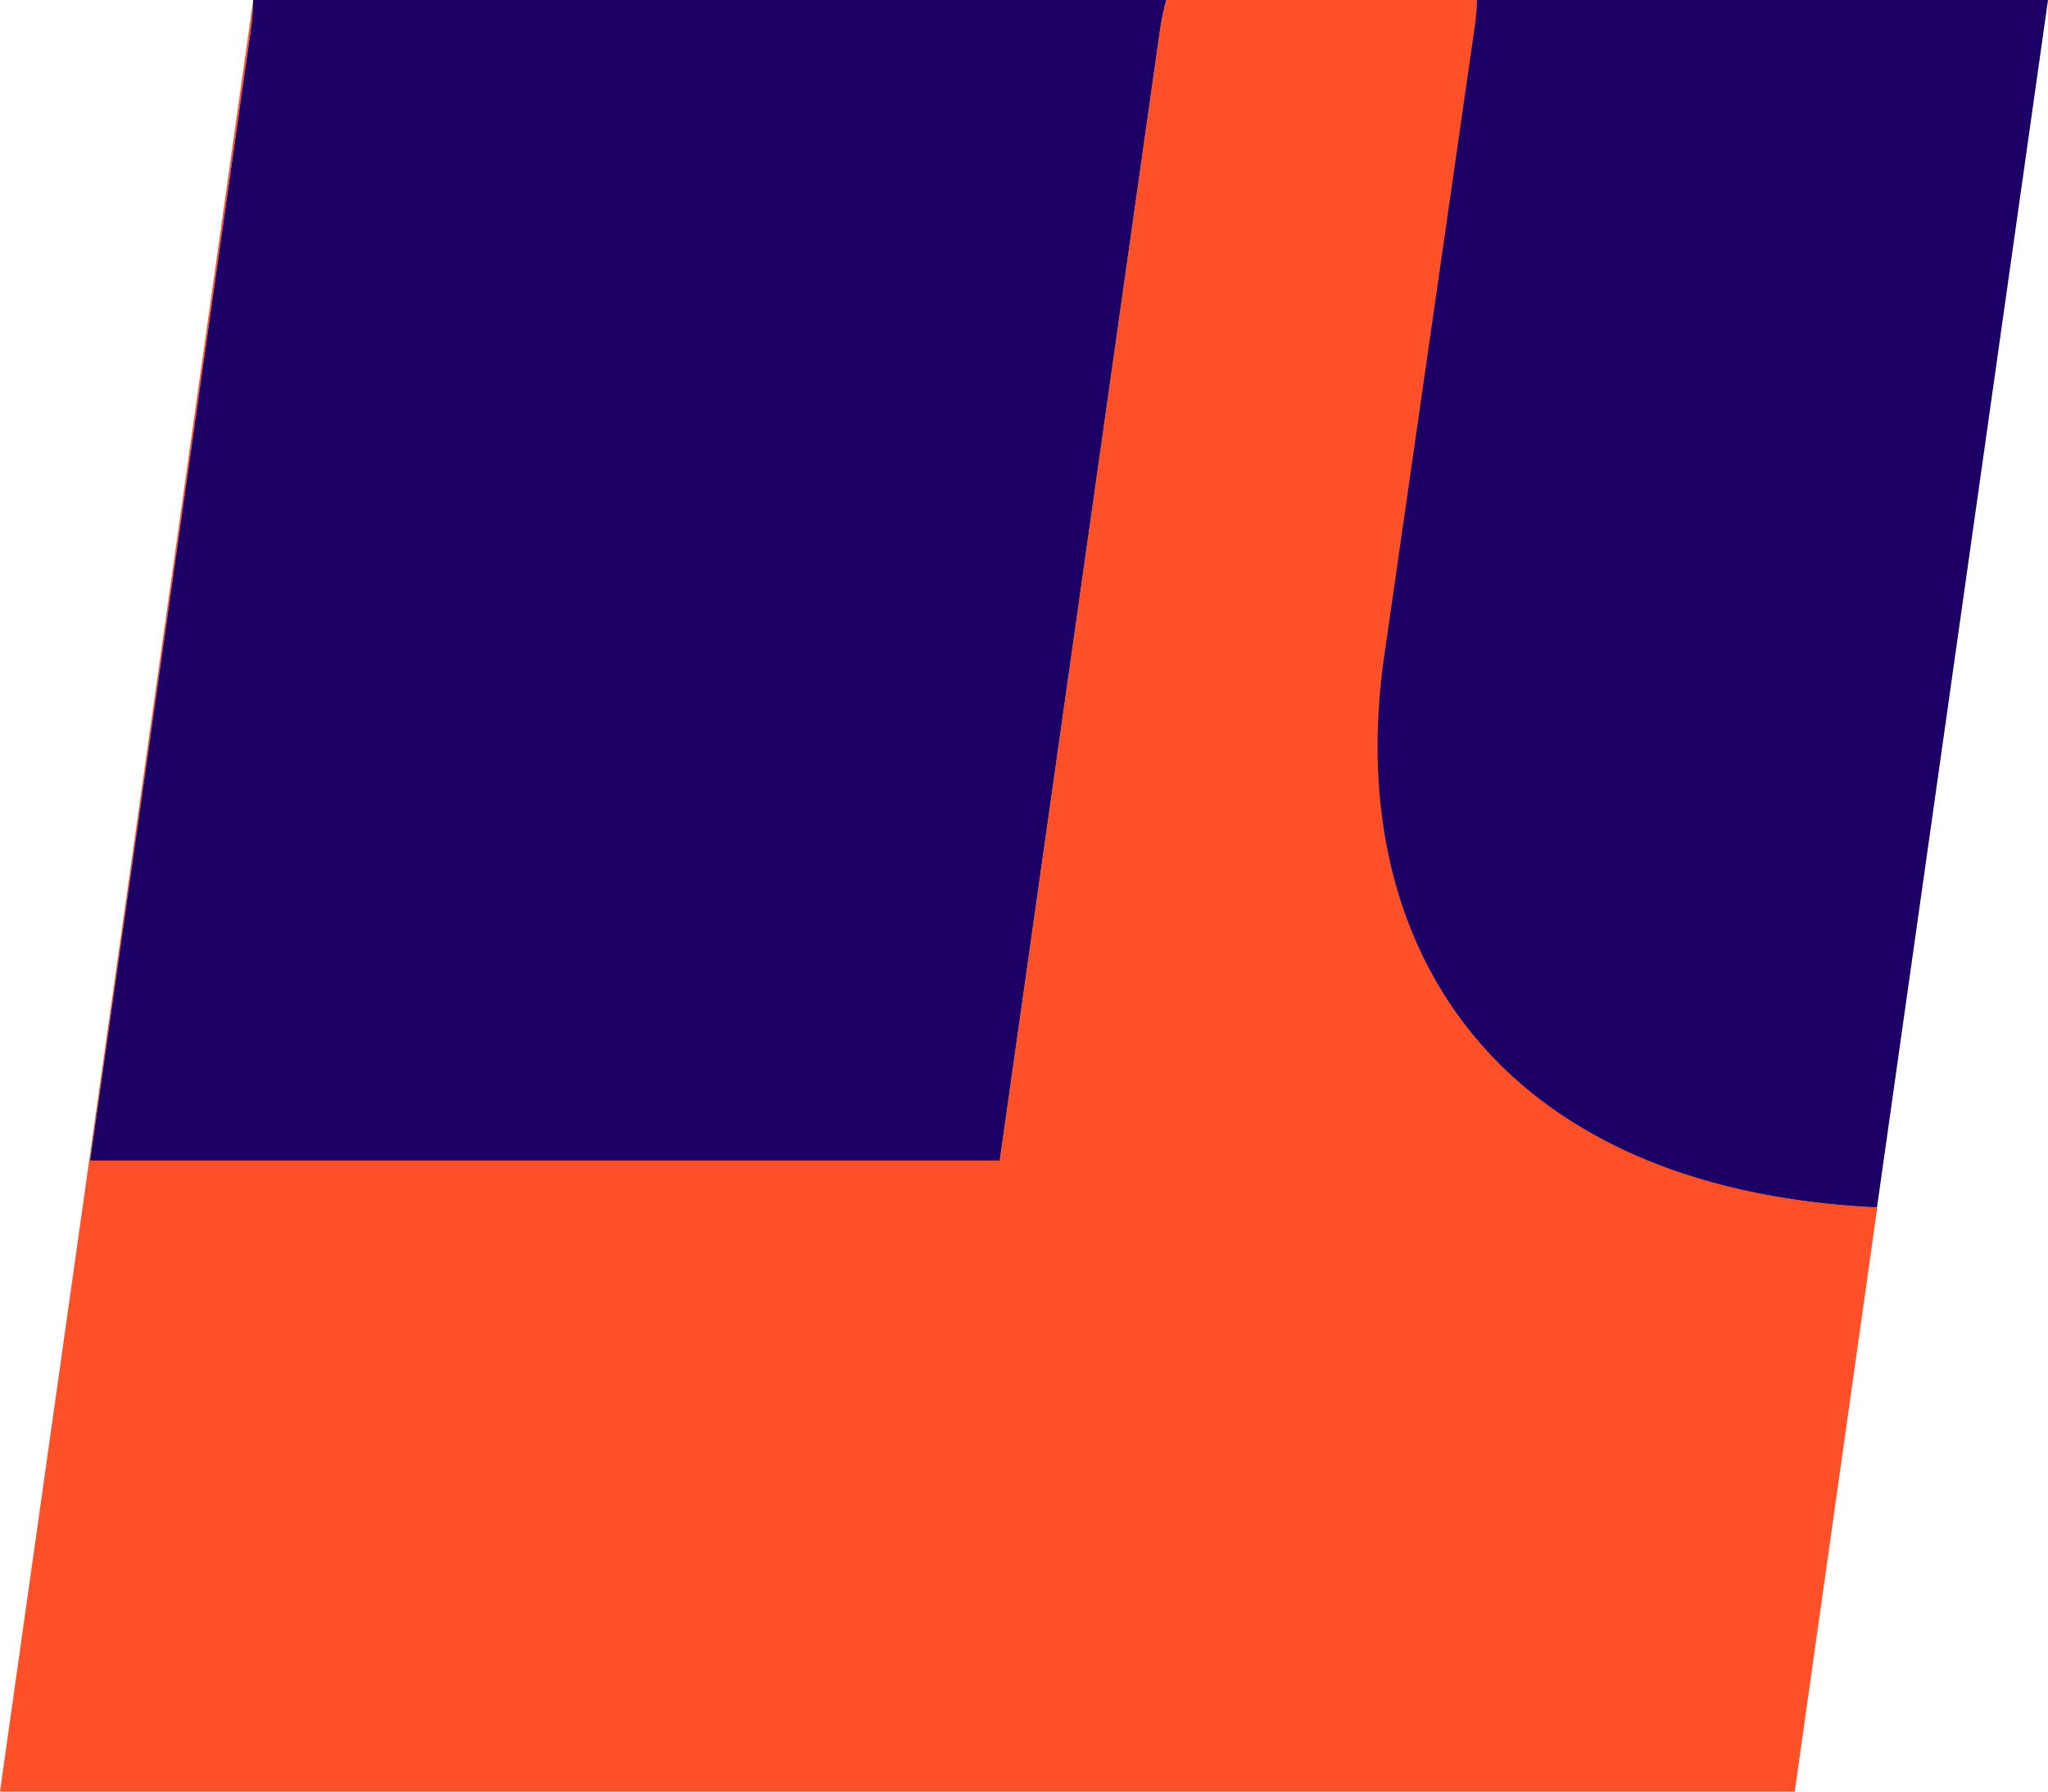
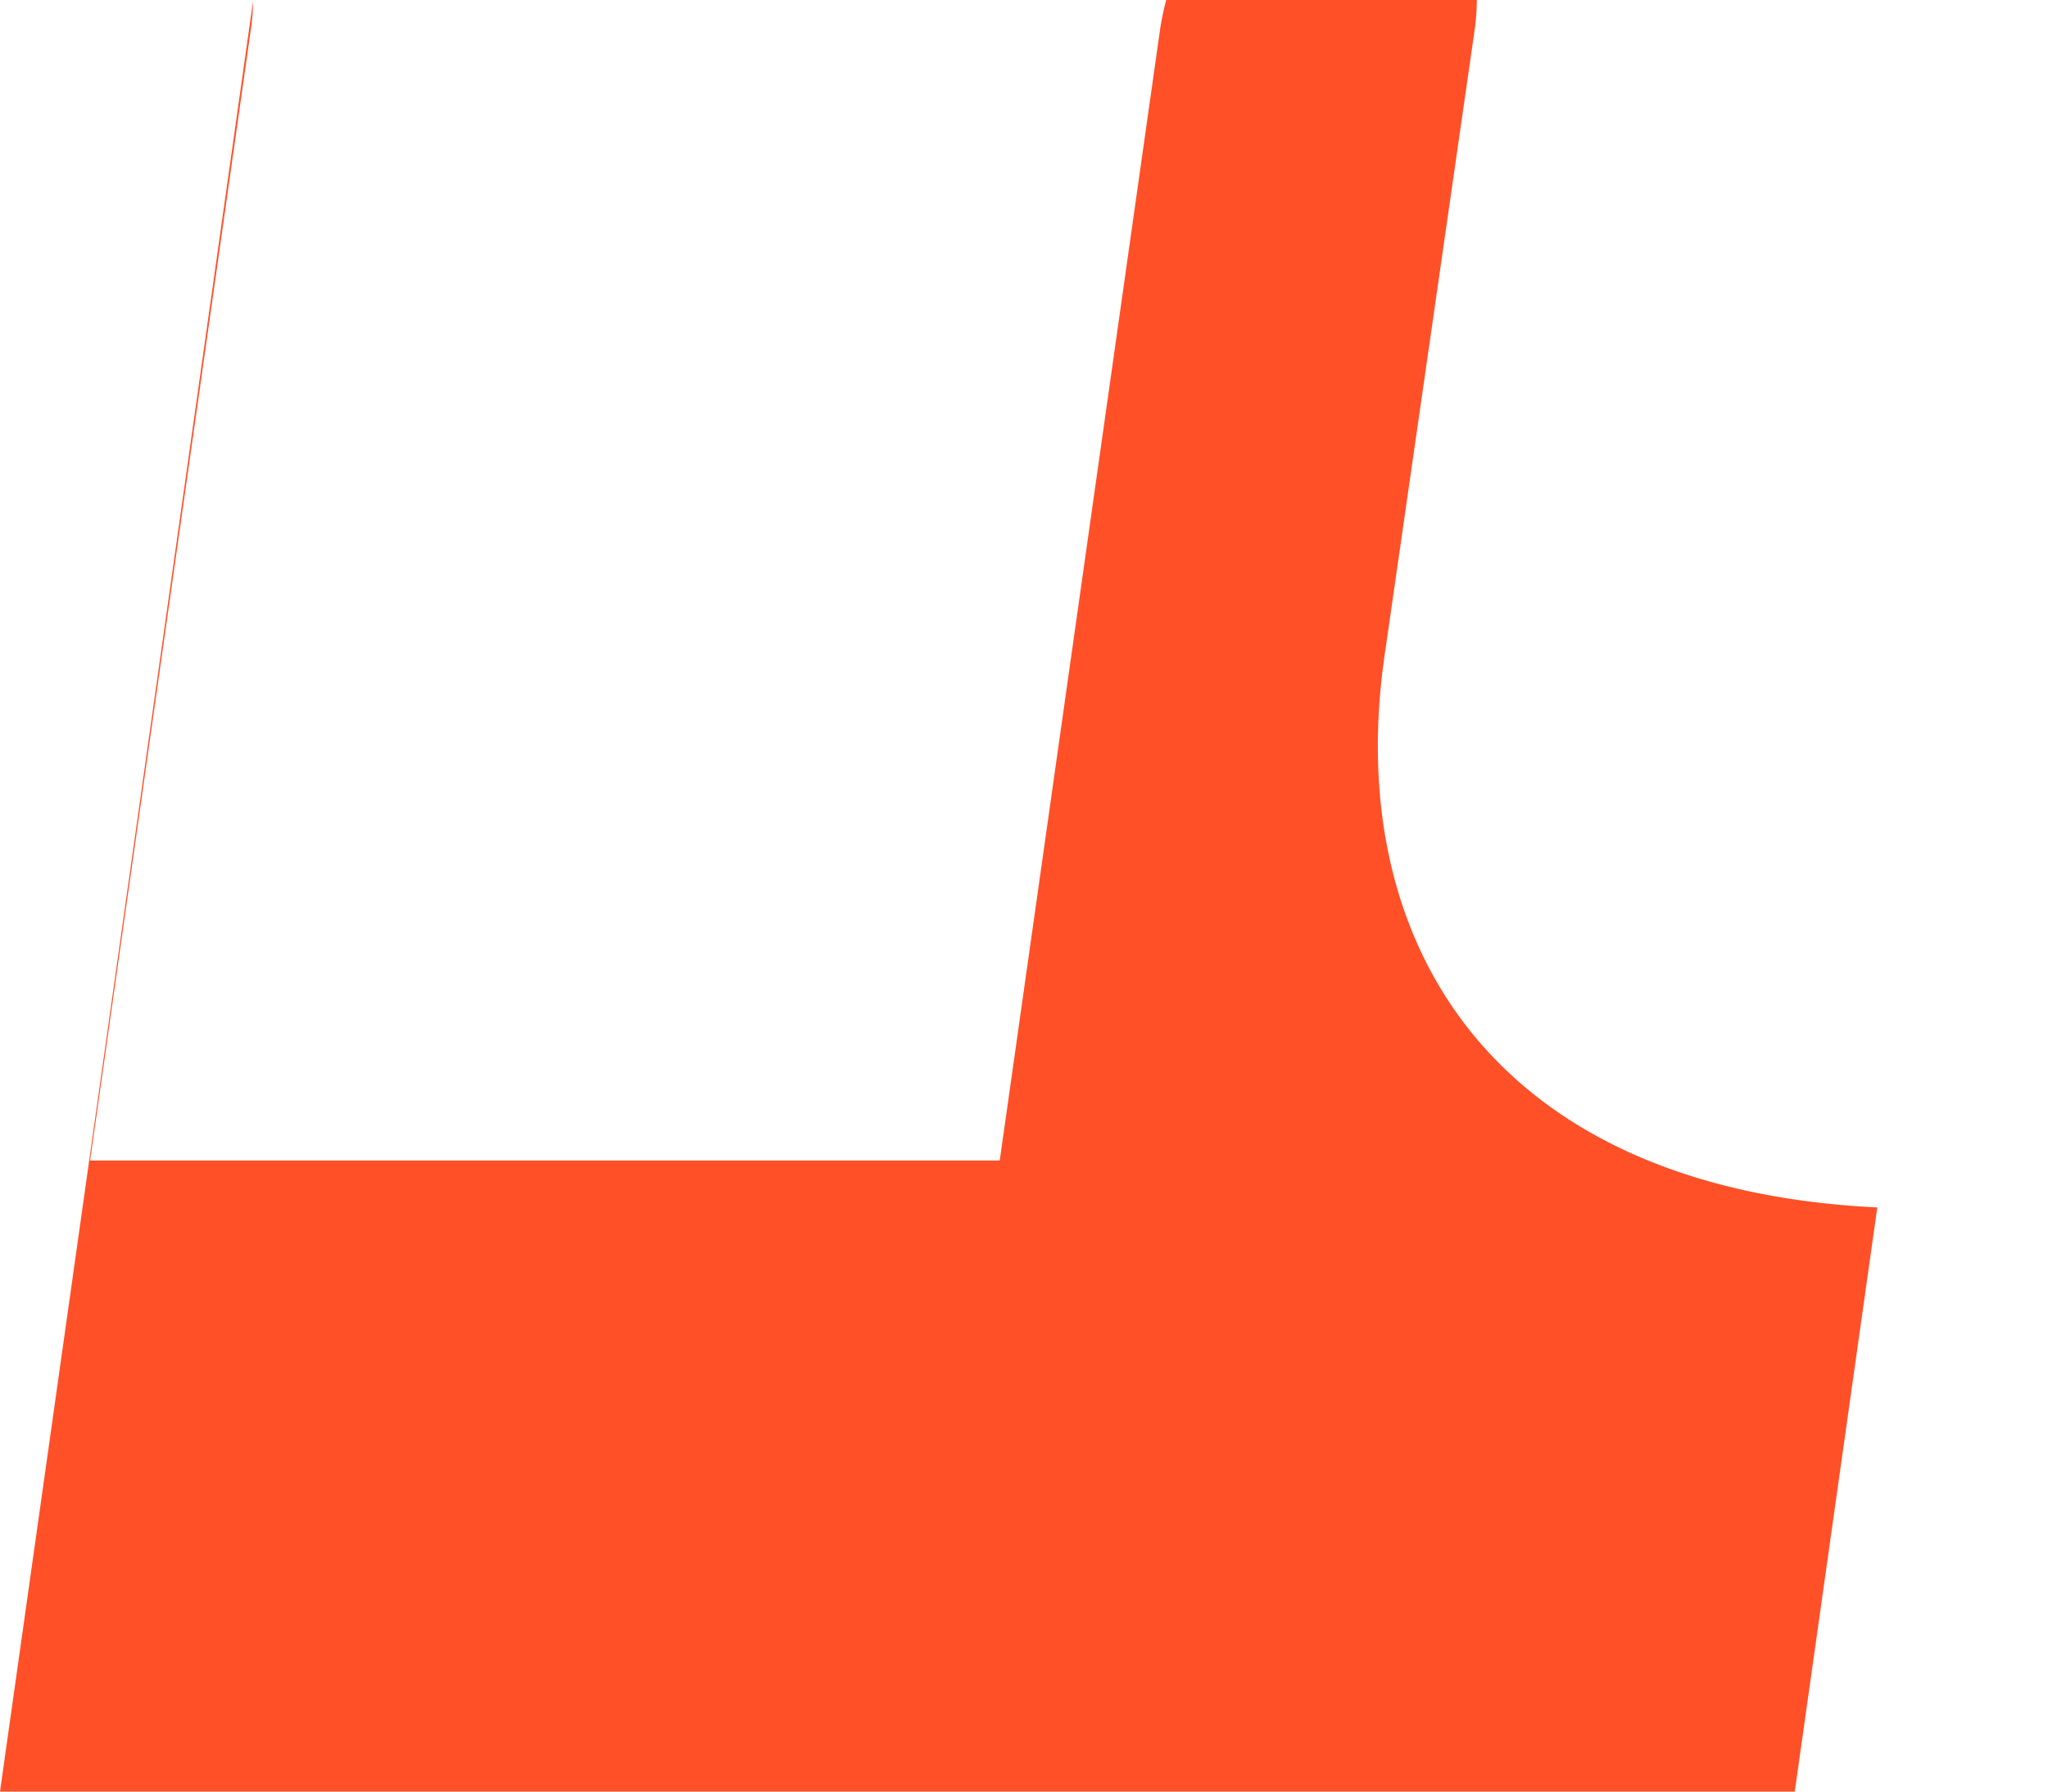
<svg xmlns="http://www.w3.org/2000/svg" id="Capa_1" data-name="Capa 1" viewBox="0 0 200 175">
  <defs>
    <style>.cls-1{fill:#ff5027;}.cls-2{fill:#1c0066;}</style>
  </defs>
  <path class="cls-1" d="M183.33,117.94c-37.41-1.79-52.3-25.78-48.08-54.17l8.78-61A21.09,21.09,0,0,0,144.22,0H113.89a27.37,27.37,0,0,0-.58,2.72L97.63,113.36H8.8L24.51,2.8a19.14,19.14,0,0,0,.2-2.68L0,175H175.27Z" />
-   <path class="cls-2" d="M144,2.72l-8.78,61.05c-4.22,28.39,10.67,52.38,48.08,54.17L200,0H144.22A21.09,21.09,0,0,1,144,2.72Z" />
-   <path class="cls-2" d="M24.71.12a19.14,19.14,0,0,1-.2,2.68L8.8,113.36H97.63L113.31,2.72A27.37,27.37,0,0,1,113.89,0H24.73Z" />
</svg>